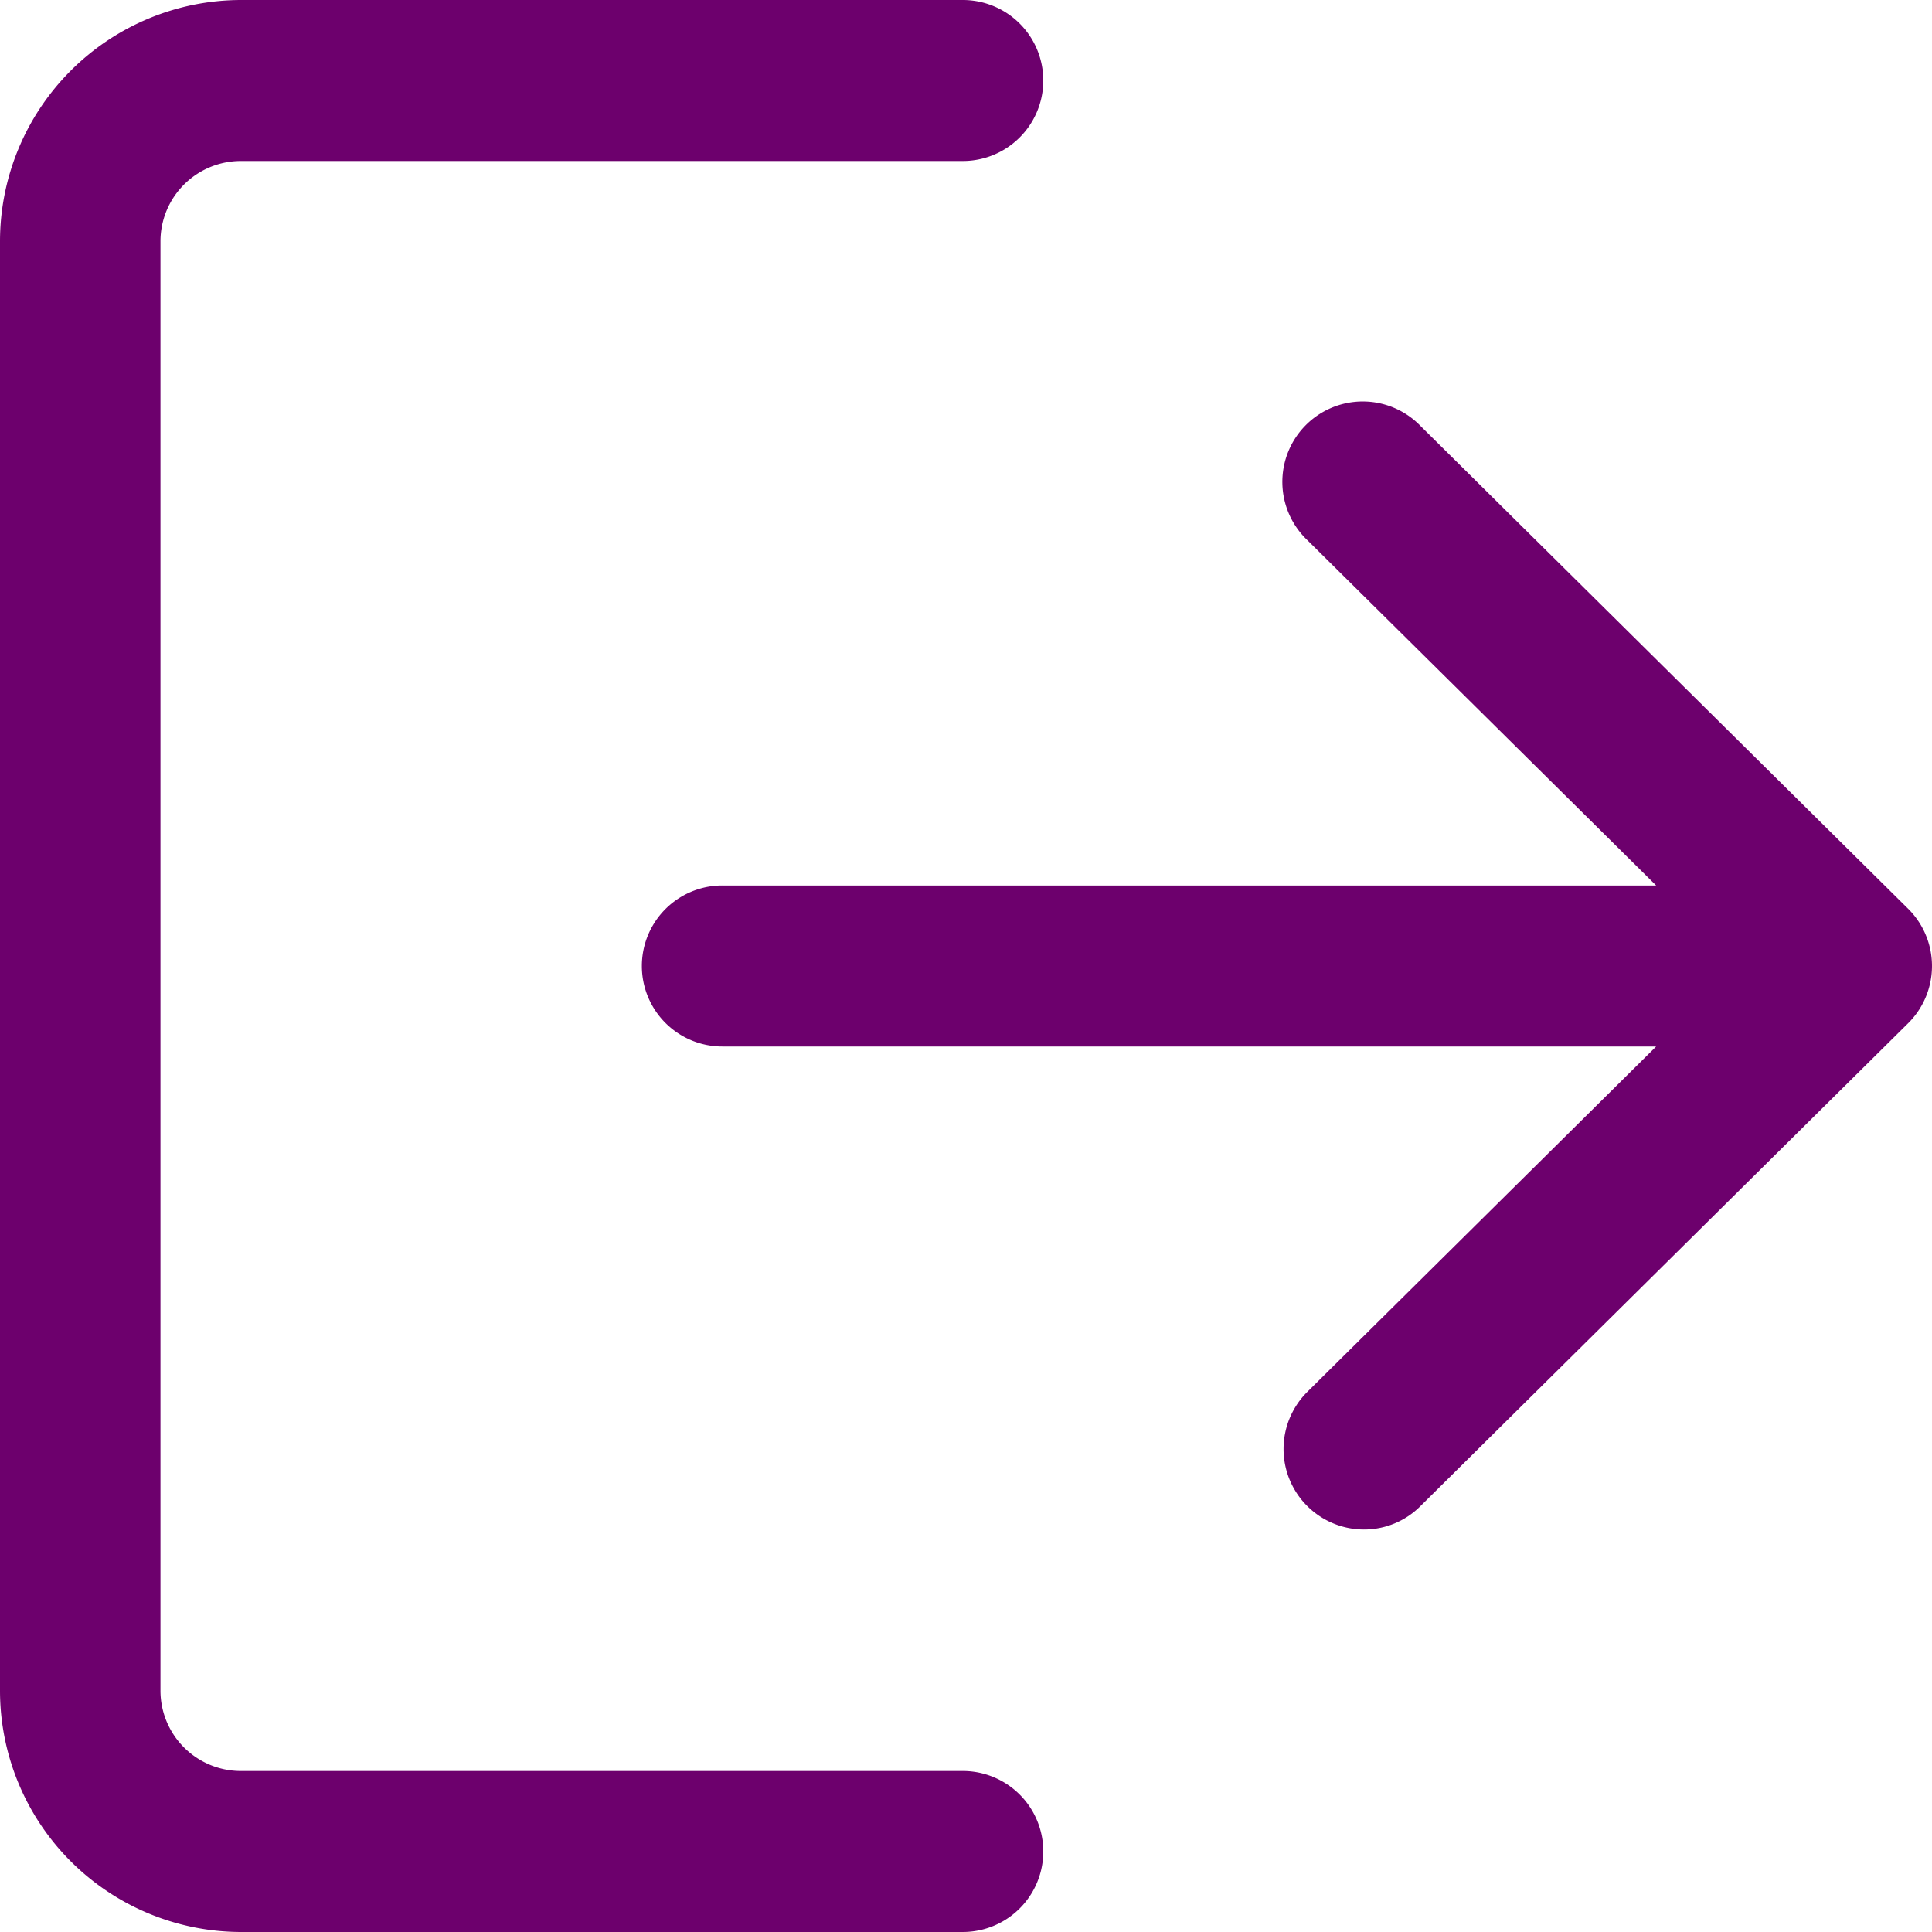
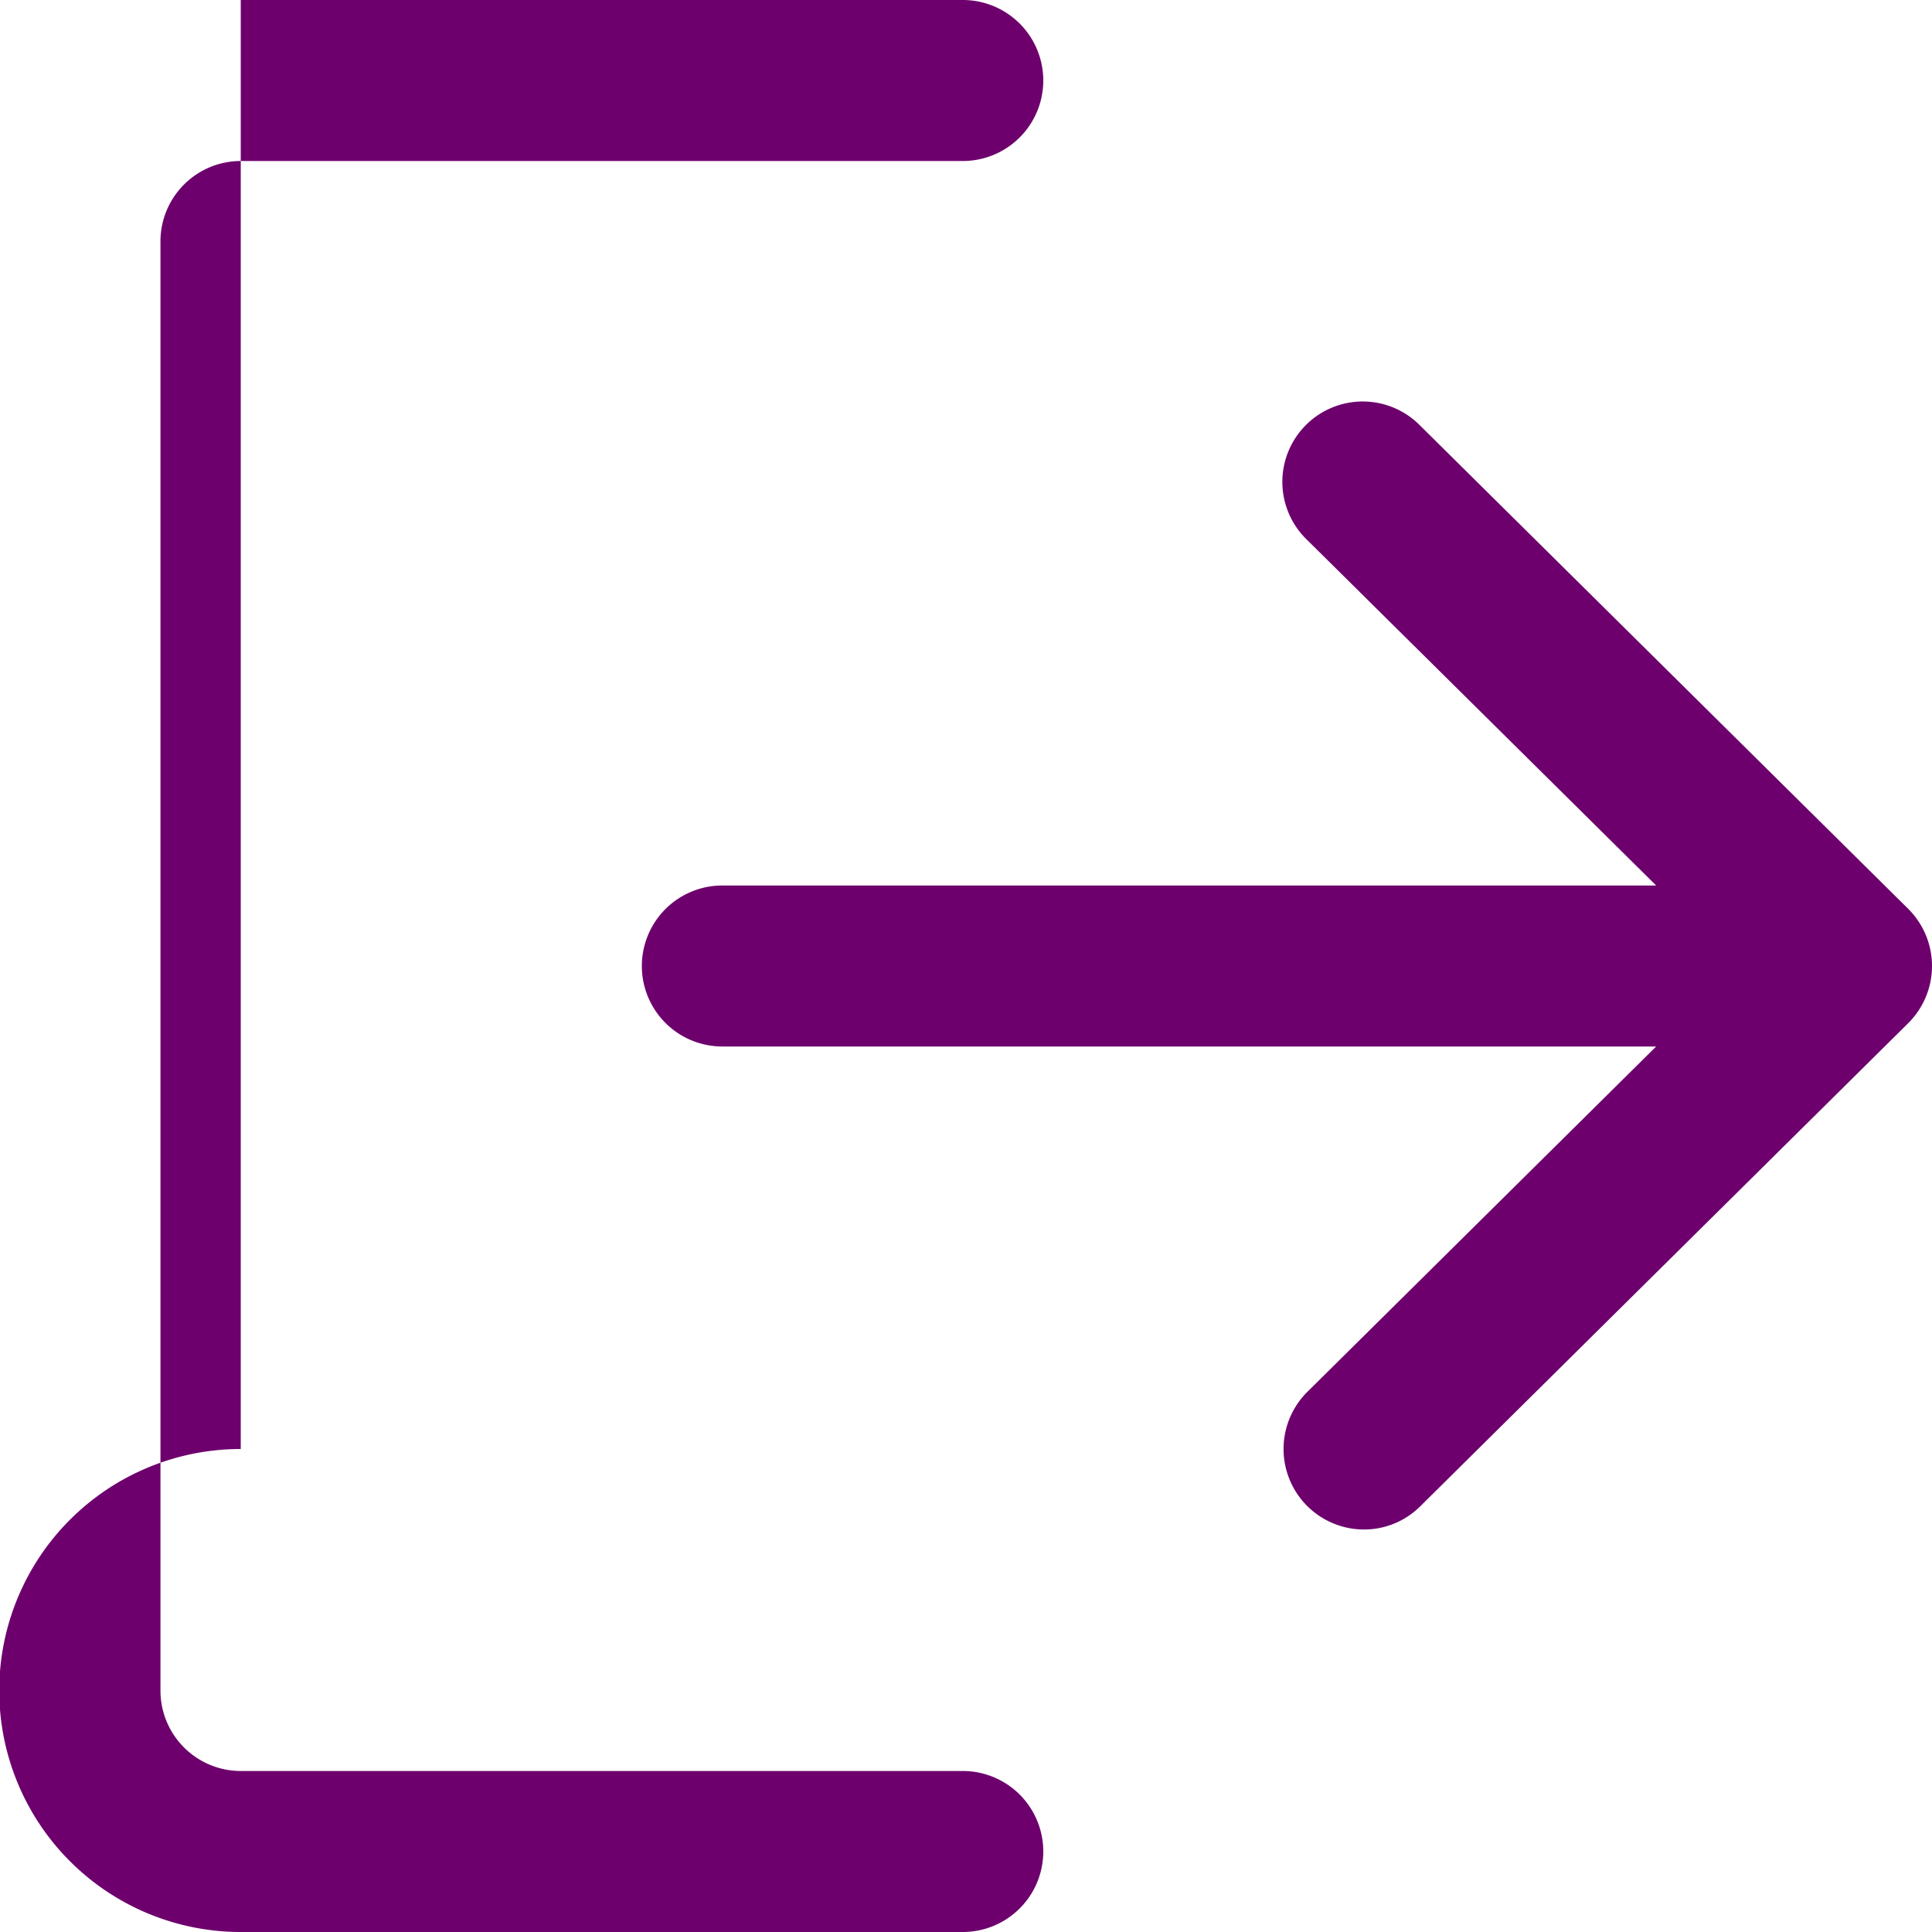
<svg xmlns="http://www.w3.org/2000/svg" width="18" height="18" viewBox="0 0 18 18">
-   <path id="logoutnew" d="M53.97,927.5H47.243a.749.749,0,0,1-.748-.75v-13.5a.749.749,0,0,1,.748-.75H53.97a.75.75,0,1,0,0-1.5H47.243A2.249,2.249,0,0,0,45,913.25v13.5A2.249,2.249,0,0,0,47.243,929H53.97a.75.75,0,1,0,0-1.5Zm8.807-8.034-4.545-4.5a.749.749,0,1,0-1.05,1.068l3.248,3.216h-8.7a.75.75,0,0,0,0,1.5h8.7l-3.248,3.216a.75.75,0,0,0,.525,1.284.742.742,0,0,0,.525-.216l4.545-4.5a.751.751,0,0,0,0-1.068Z" transform="translate(-45 -911)" fill="#6d006d" fill-rule="evenodd" />
+   <path id="logoutnew" d="M53.97,927.5H47.243a.749.749,0,0,1-.748-.75v-13.5a.749.749,0,0,1,.748-.75H53.97a.75.75,0,1,0,0-1.5H47.243v13.5A2.249,2.249,0,0,0,47.243,929H53.97a.75.75,0,1,0,0-1.5Zm8.807-8.034-4.545-4.5a.749.749,0,1,0-1.05,1.068l3.248,3.216h-8.7a.75.75,0,0,0,0,1.5h8.7l-3.248,3.216a.75.75,0,0,0,.525,1.284.742.742,0,0,0,.525-.216l4.545-4.5a.751.751,0,0,0,0-1.068Z" transform="translate(-45 -911)" fill="#6d006d" fill-rule="evenodd" />
</svg>